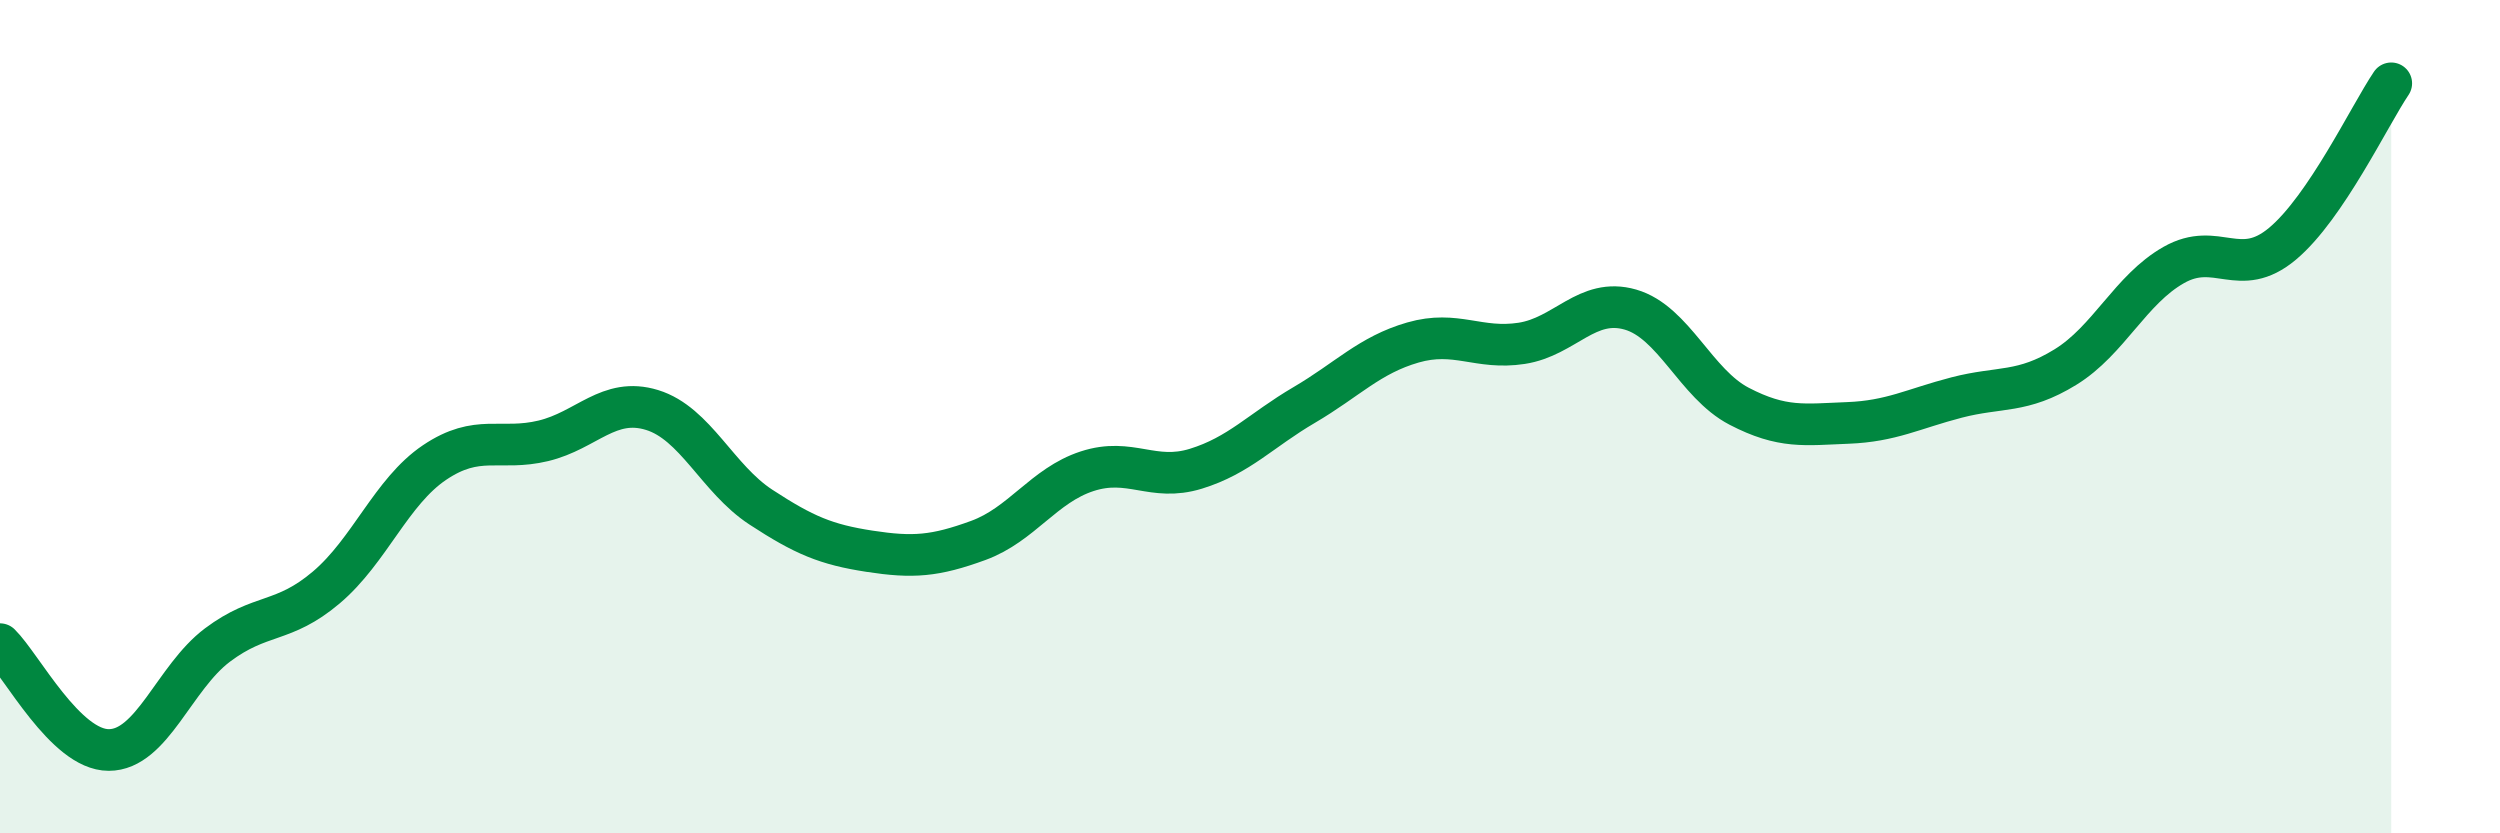
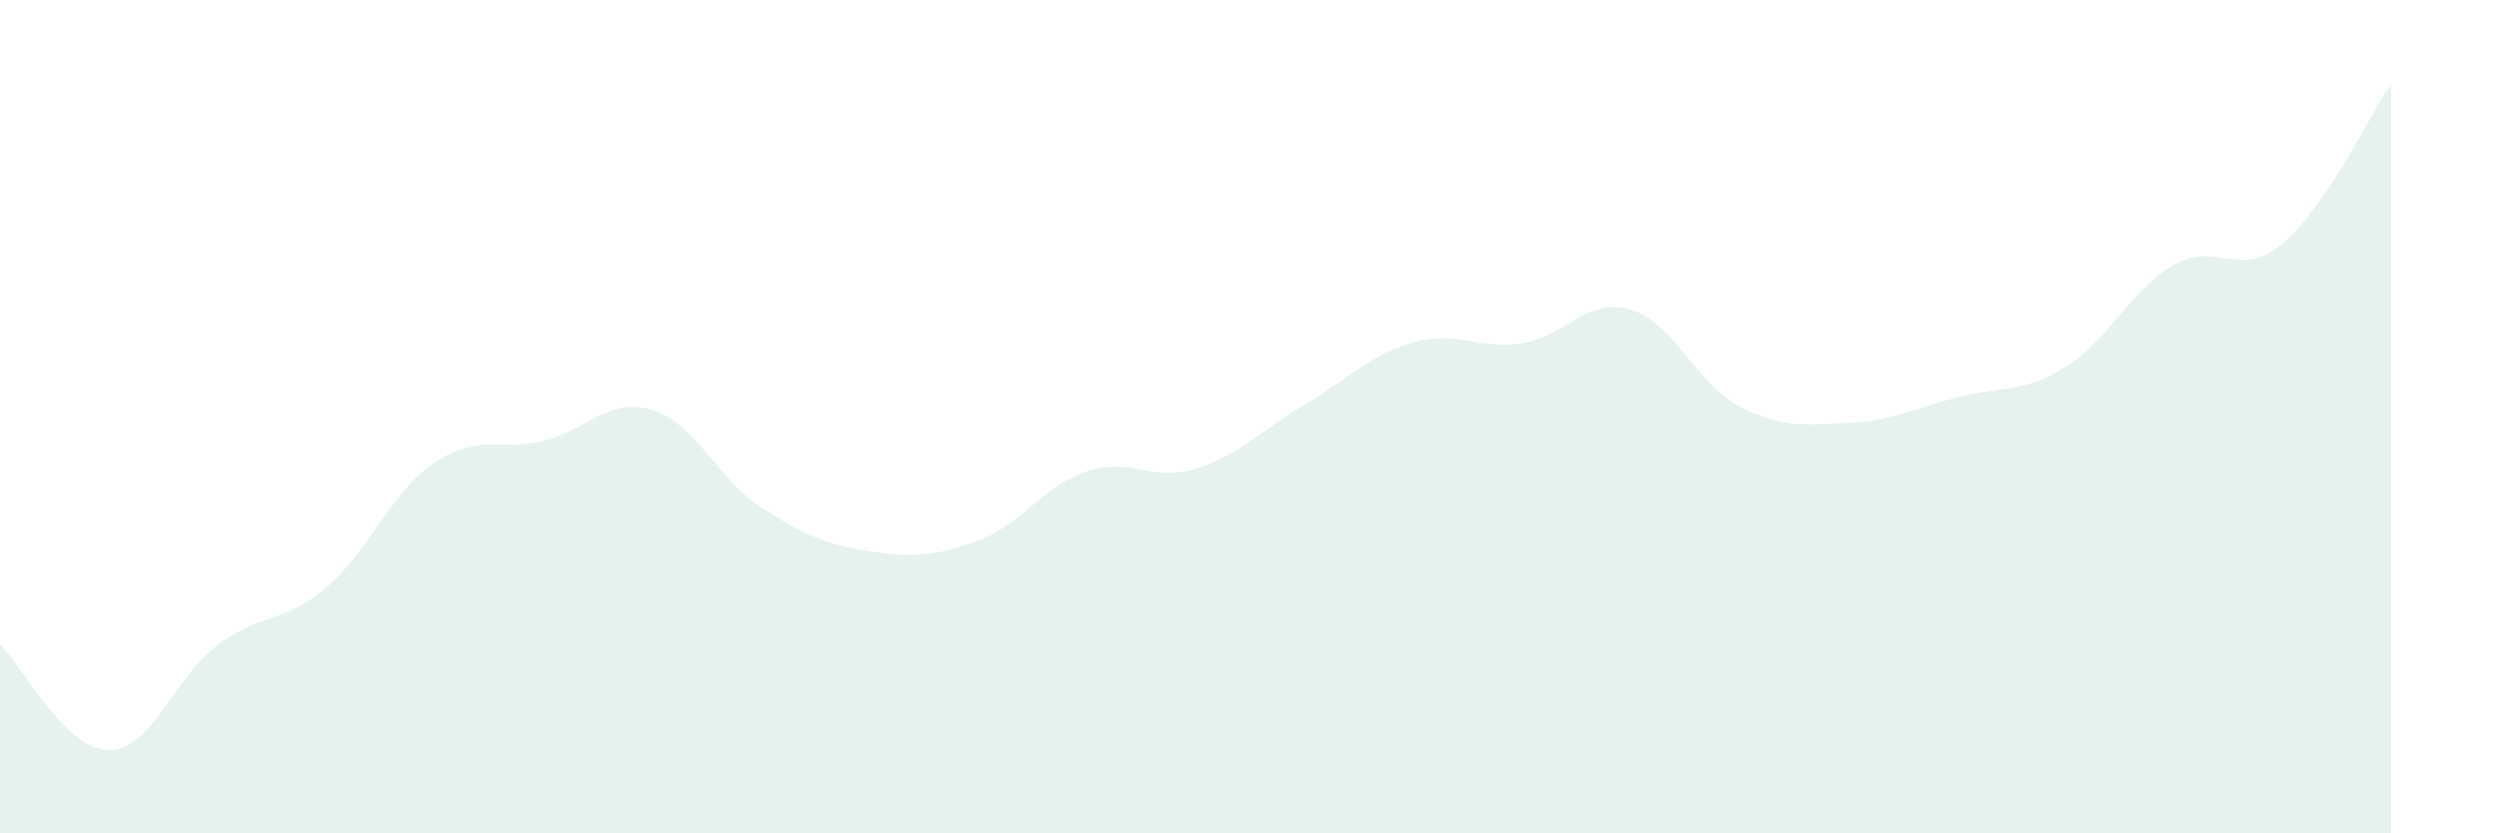
<svg xmlns="http://www.w3.org/2000/svg" width="60" height="20" viewBox="0 0 60 20">
  <path d="M 0,15.46 C 0.52,15.97 1.57,18 2.61,18 C 3.65,18 4.18,16.26 5.22,15.48 C 6.26,14.7 6.79,14.98 7.83,14.1 C 8.87,13.22 9.39,11.8 10.43,11.1 C 11.47,10.4 12,10.83 13.04,10.58 C 14.08,10.33 14.61,9.52 15.65,9.84 C 16.69,10.16 17.22,11.49 18.26,12.17 C 19.3,12.85 19.83,13.07 20.87,13.23 C 21.91,13.39 22.44,13.35 23.48,12.97 C 24.52,12.59 25.05,11.65 26.09,11.31 C 27.13,10.97 27.66,11.57 28.7,11.25 C 29.74,10.93 30.26,10.33 31.3,9.72 C 32.34,9.11 32.87,8.52 33.91,8.22 C 34.95,7.92 35.48,8.4 36.52,8.24 C 37.56,8.08 38.09,7.13 39.13,7.43 C 40.17,7.73 40.7,9.21 41.74,9.75 C 42.78,10.29 43.31,10.19 44.35,10.15 C 45.39,10.11 45.92,9.81 46.96,9.54 C 48,9.27 48.53,9.45 49.57,8.81 C 50.61,8.17 51.13,6.95 52.17,6.36 C 53.21,5.77 53.74,6.72 54.78,5.85 C 55.82,4.98 56.87,2.77 57.39,2L57.39 20L0 20Z" fill="#008740" opacity="0.1" stroke-linecap="round" stroke-linejoin="round" />
-   <path d="M 0,15.46 C 0.52,15.97 1.57,18 2.61,18 C 3.65,18 4.18,16.26 5.22,15.48 C 6.26,14.7 6.79,14.98 7.83,14.1 C 8.87,13.22 9.39,11.8 10.43,11.1 C 11.47,10.4 12,10.83 13.04,10.58 C 14.08,10.33 14.61,9.52 15.65,9.84 C 16.69,10.16 17.22,11.49 18.26,12.17 C 19.3,12.85 19.83,13.07 20.87,13.23 C 21.91,13.39 22.44,13.35 23.48,12.97 C 24.52,12.59 25.05,11.65 26.09,11.31 C 27.13,10.97 27.66,11.57 28.7,11.25 C 29.74,10.93 30.26,10.33 31.3,9.72 C 32.34,9.11 32.87,8.52 33.91,8.22 C 34.95,7.92 35.48,8.4 36.52,8.24 C 37.56,8.08 38.09,7.13 39.13,7.43 C 40.17,7.73 40.7,9.21 41.74,9.75 C 42.78,10.29 43.31,10.19 44.35,10.15 C 45.39,10.11 45.92,9.81 46.96,9.54 C 48,9.27 48.53,9.45 49.57,8.81 C 50.61,8.17 51.13,6.95 52.17,6.36 C 53.21,5.77 53.74,6.72 54.78,5.85 C 55.82,4.98 56.87,2.77 57.39,2" stroke="#008740" stroke-width="1" fill="none" stroke-linecap="round" stroke-linejoin="round" />
</svg>